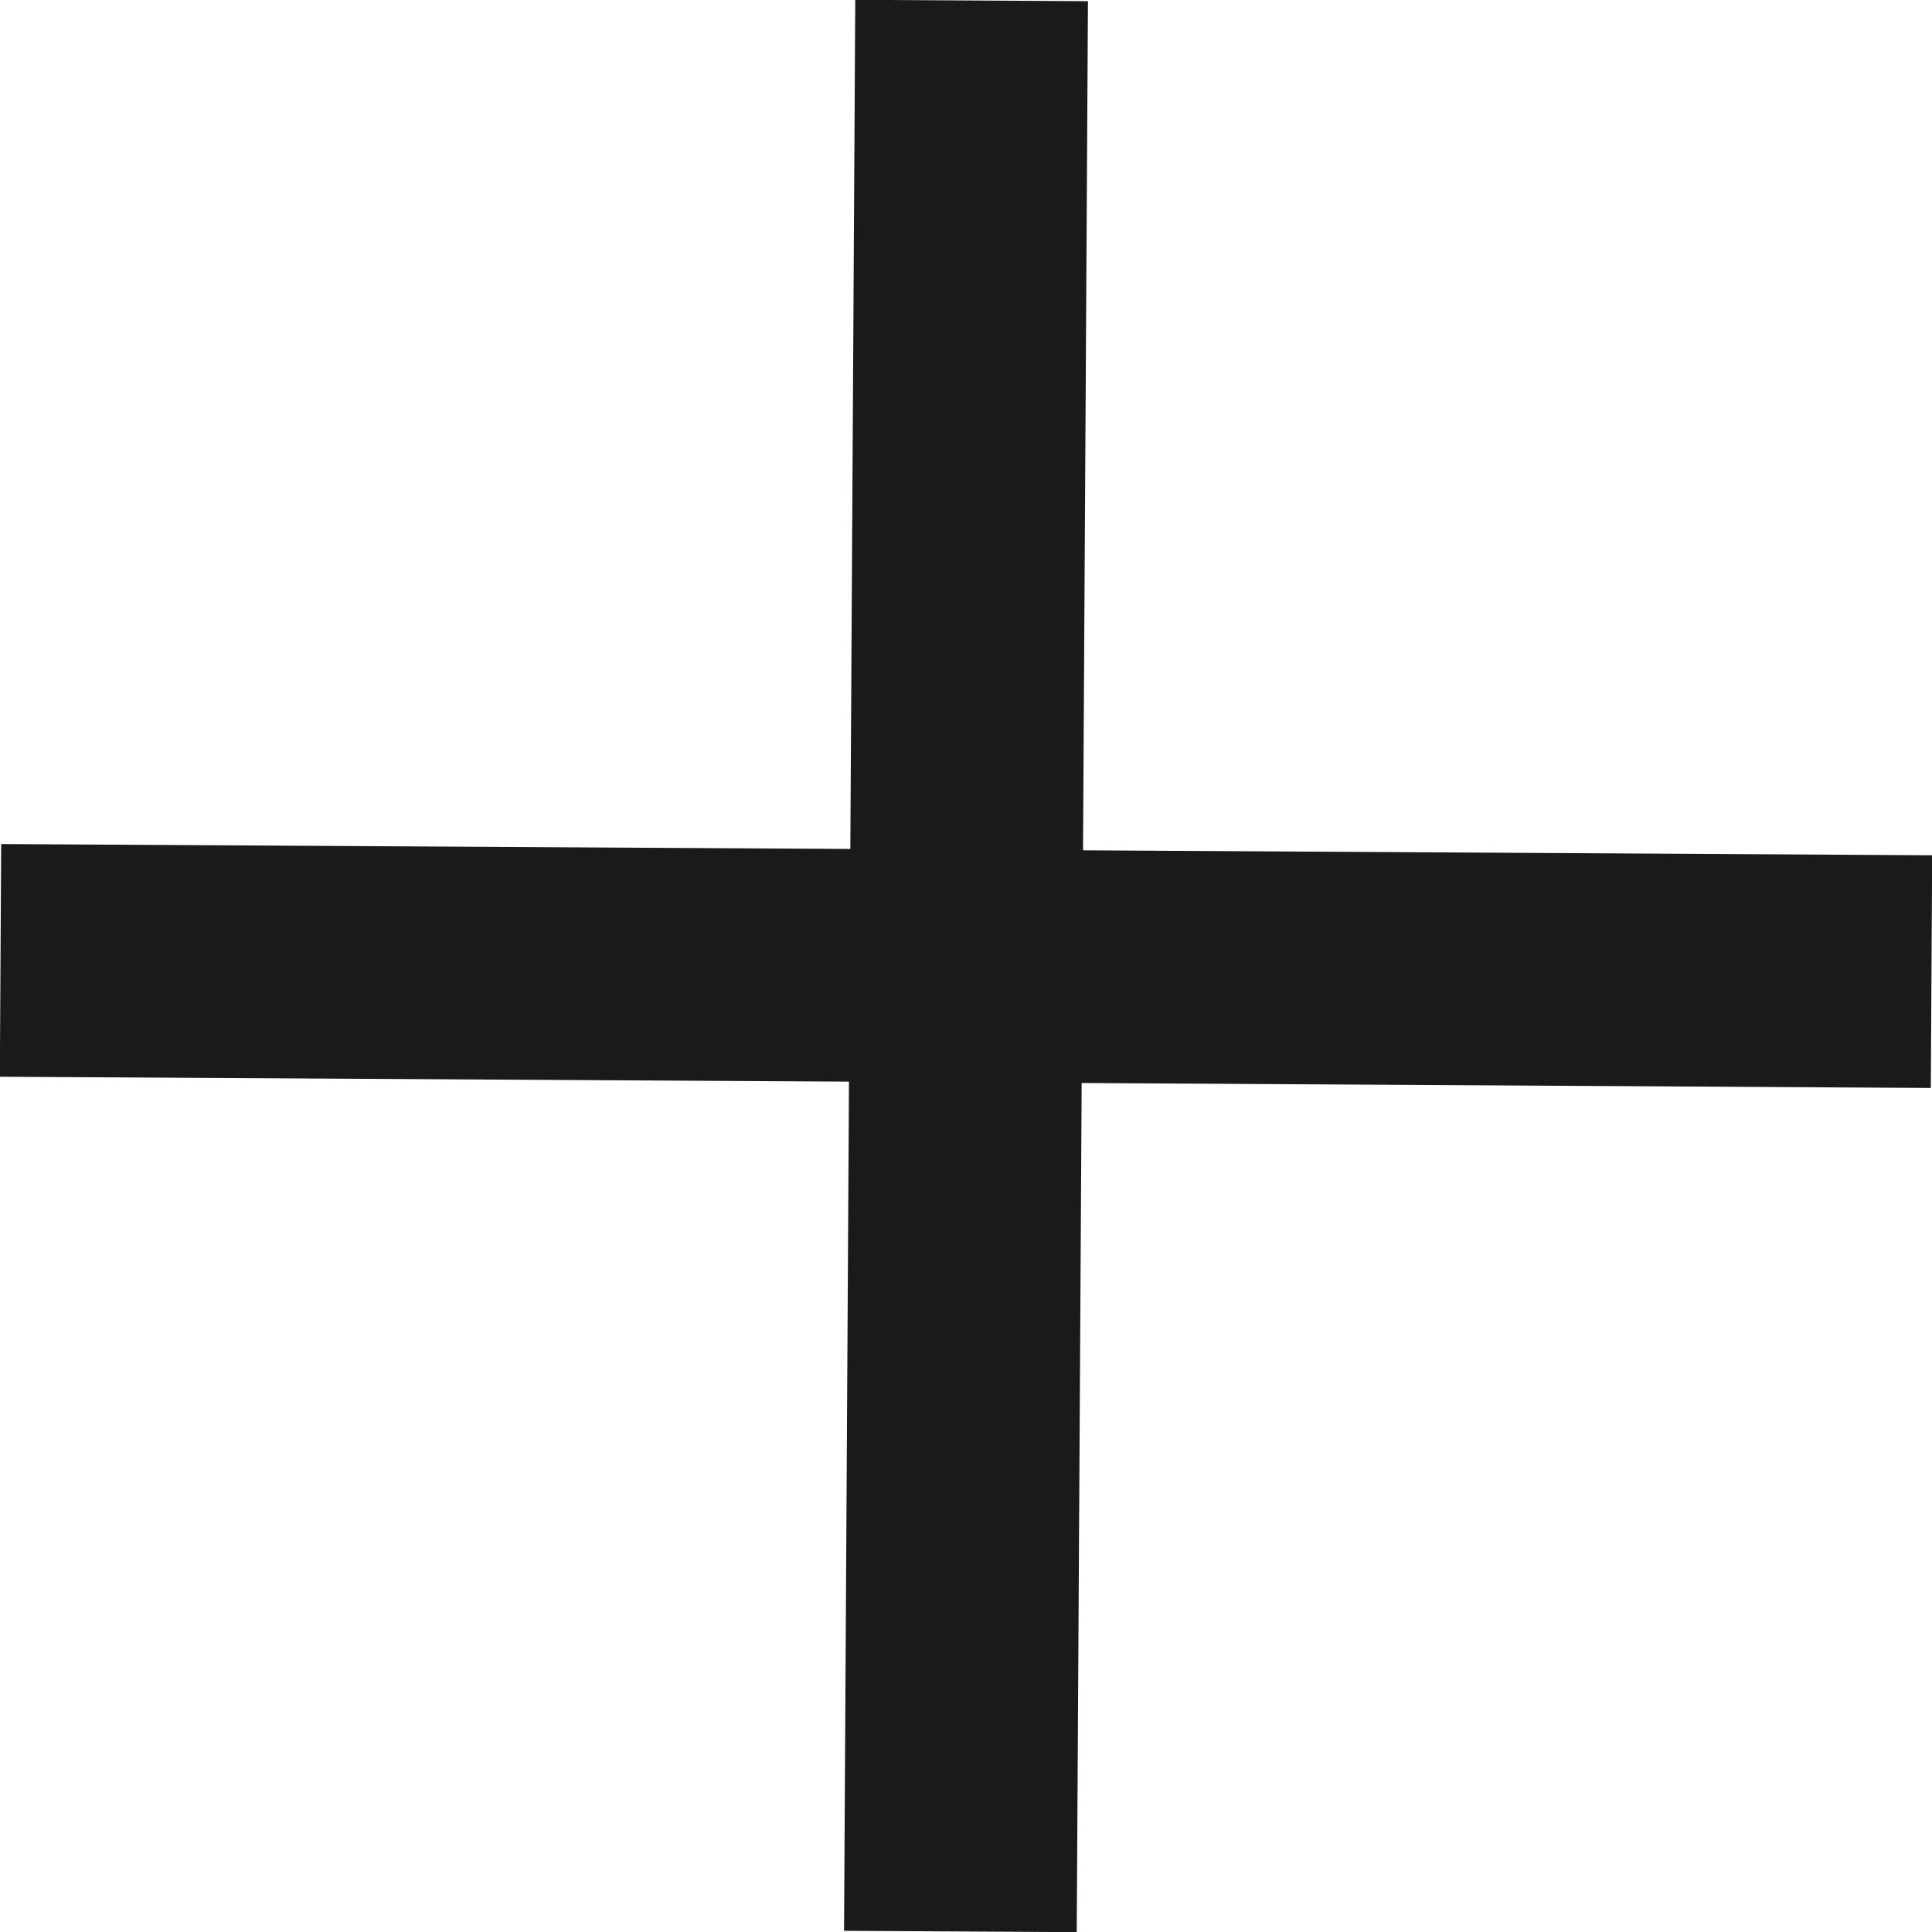
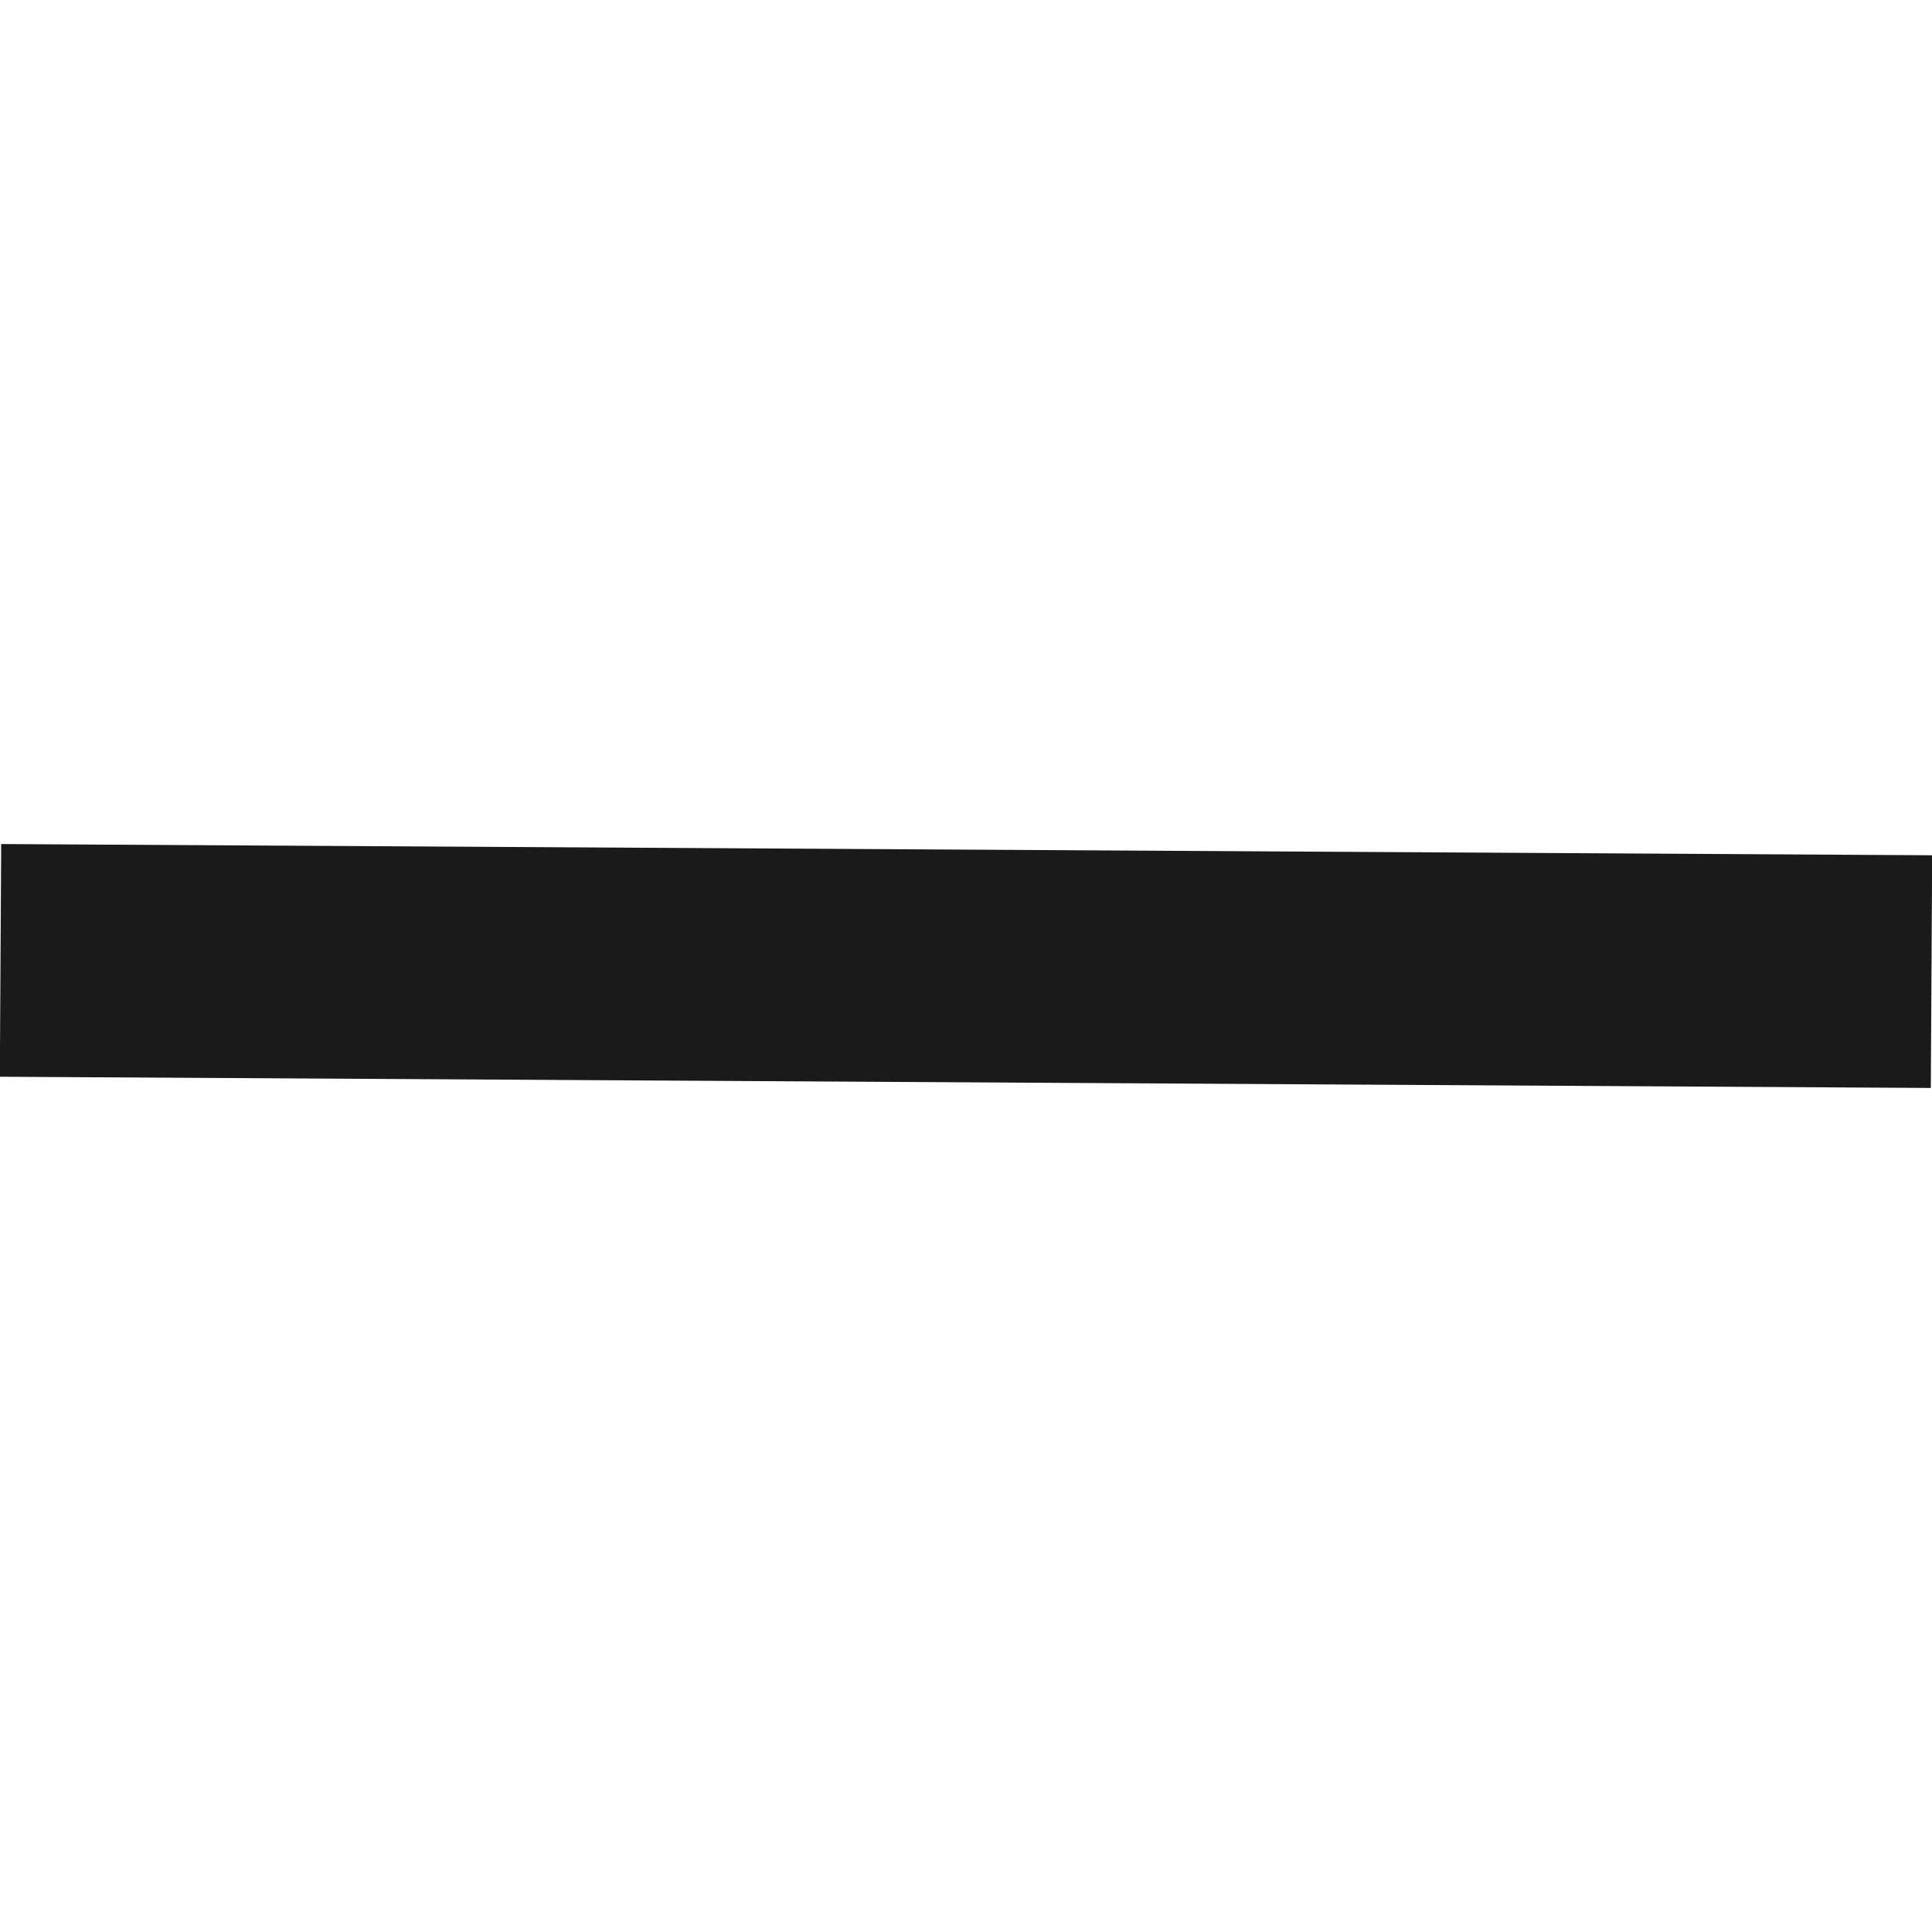
<svg xmlns="http://www.w3.org/2000/svg" viewBox="0 0 37.86 37.86">
  <defs>
    <style>.cls-1{fill:none;stroke:#1a1a18;stroke-miterlimit:10;stroke-width:4.56px;}</style>
  </defs>
  <g id="Ebene_2" data-name="Ebene 2">
    <g id="Isolationsmodus">
-       <line class="cls-1" x1="19.04" y1="0.01" x2="18.82" y2="37.85" />
      <line class="cls-1" x1="37.85" y1="19.04" x2="0.01" y2="18.82" />
    </g>
  </g>
</svg>